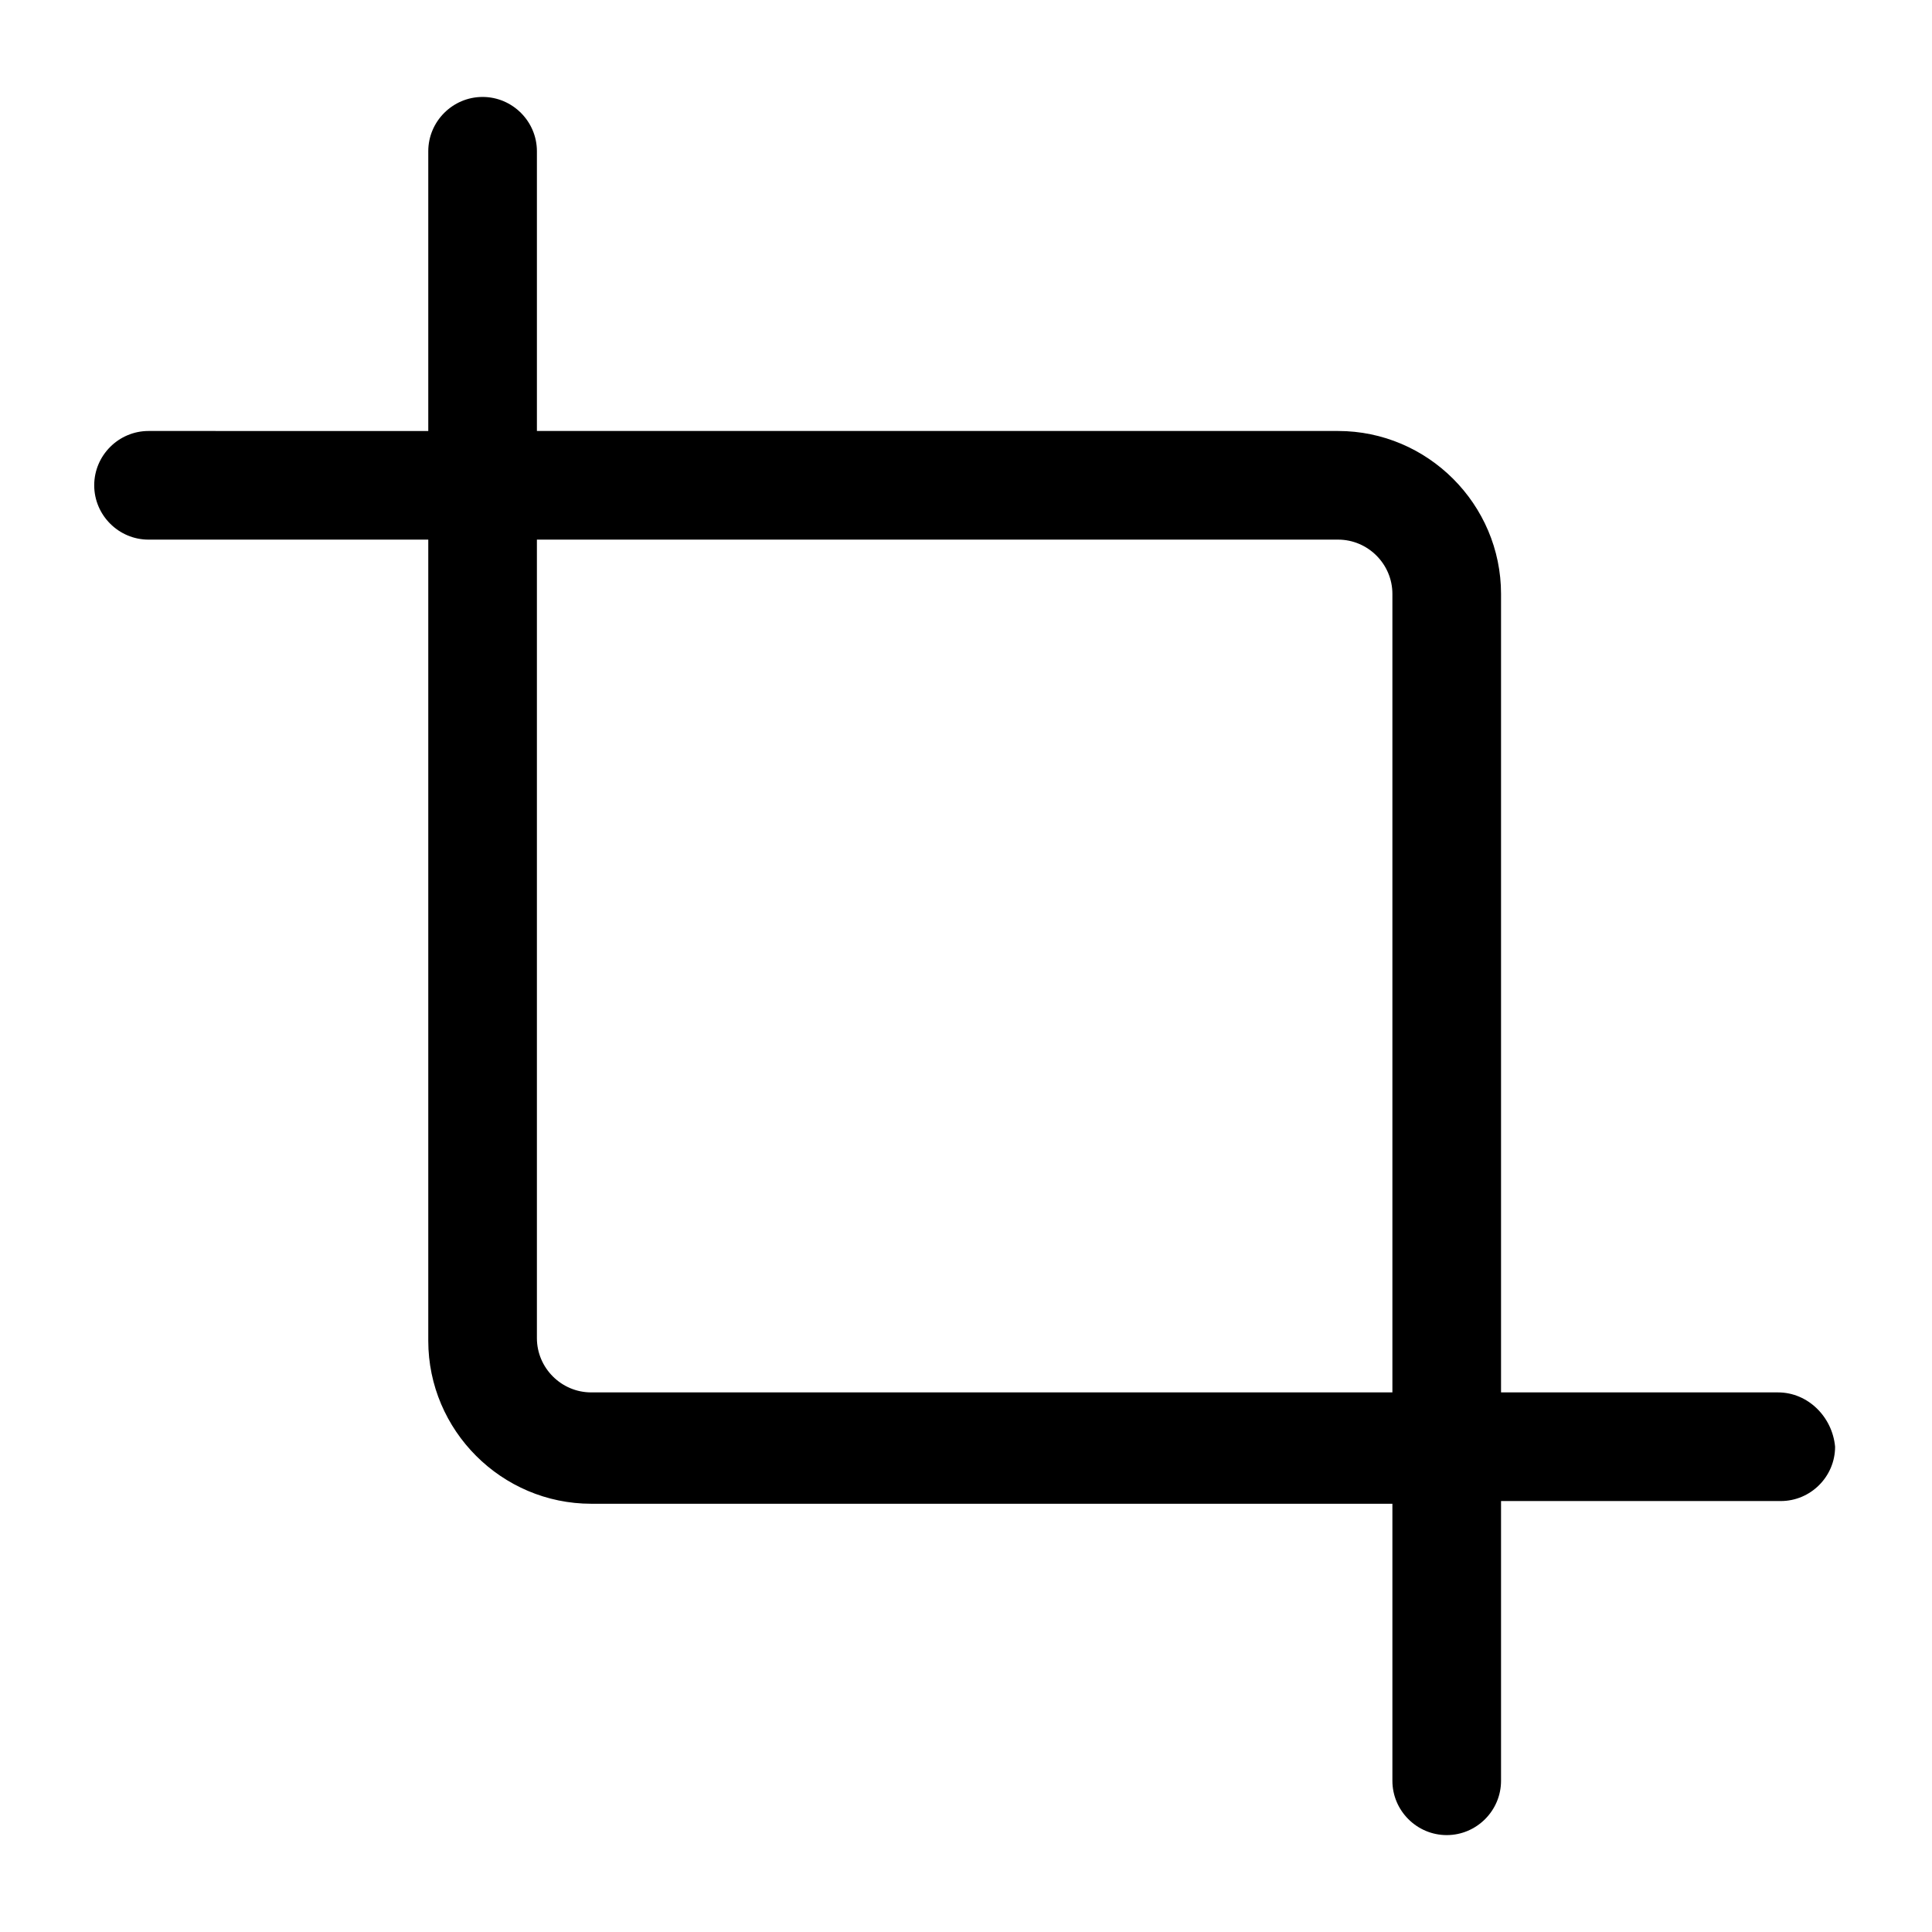
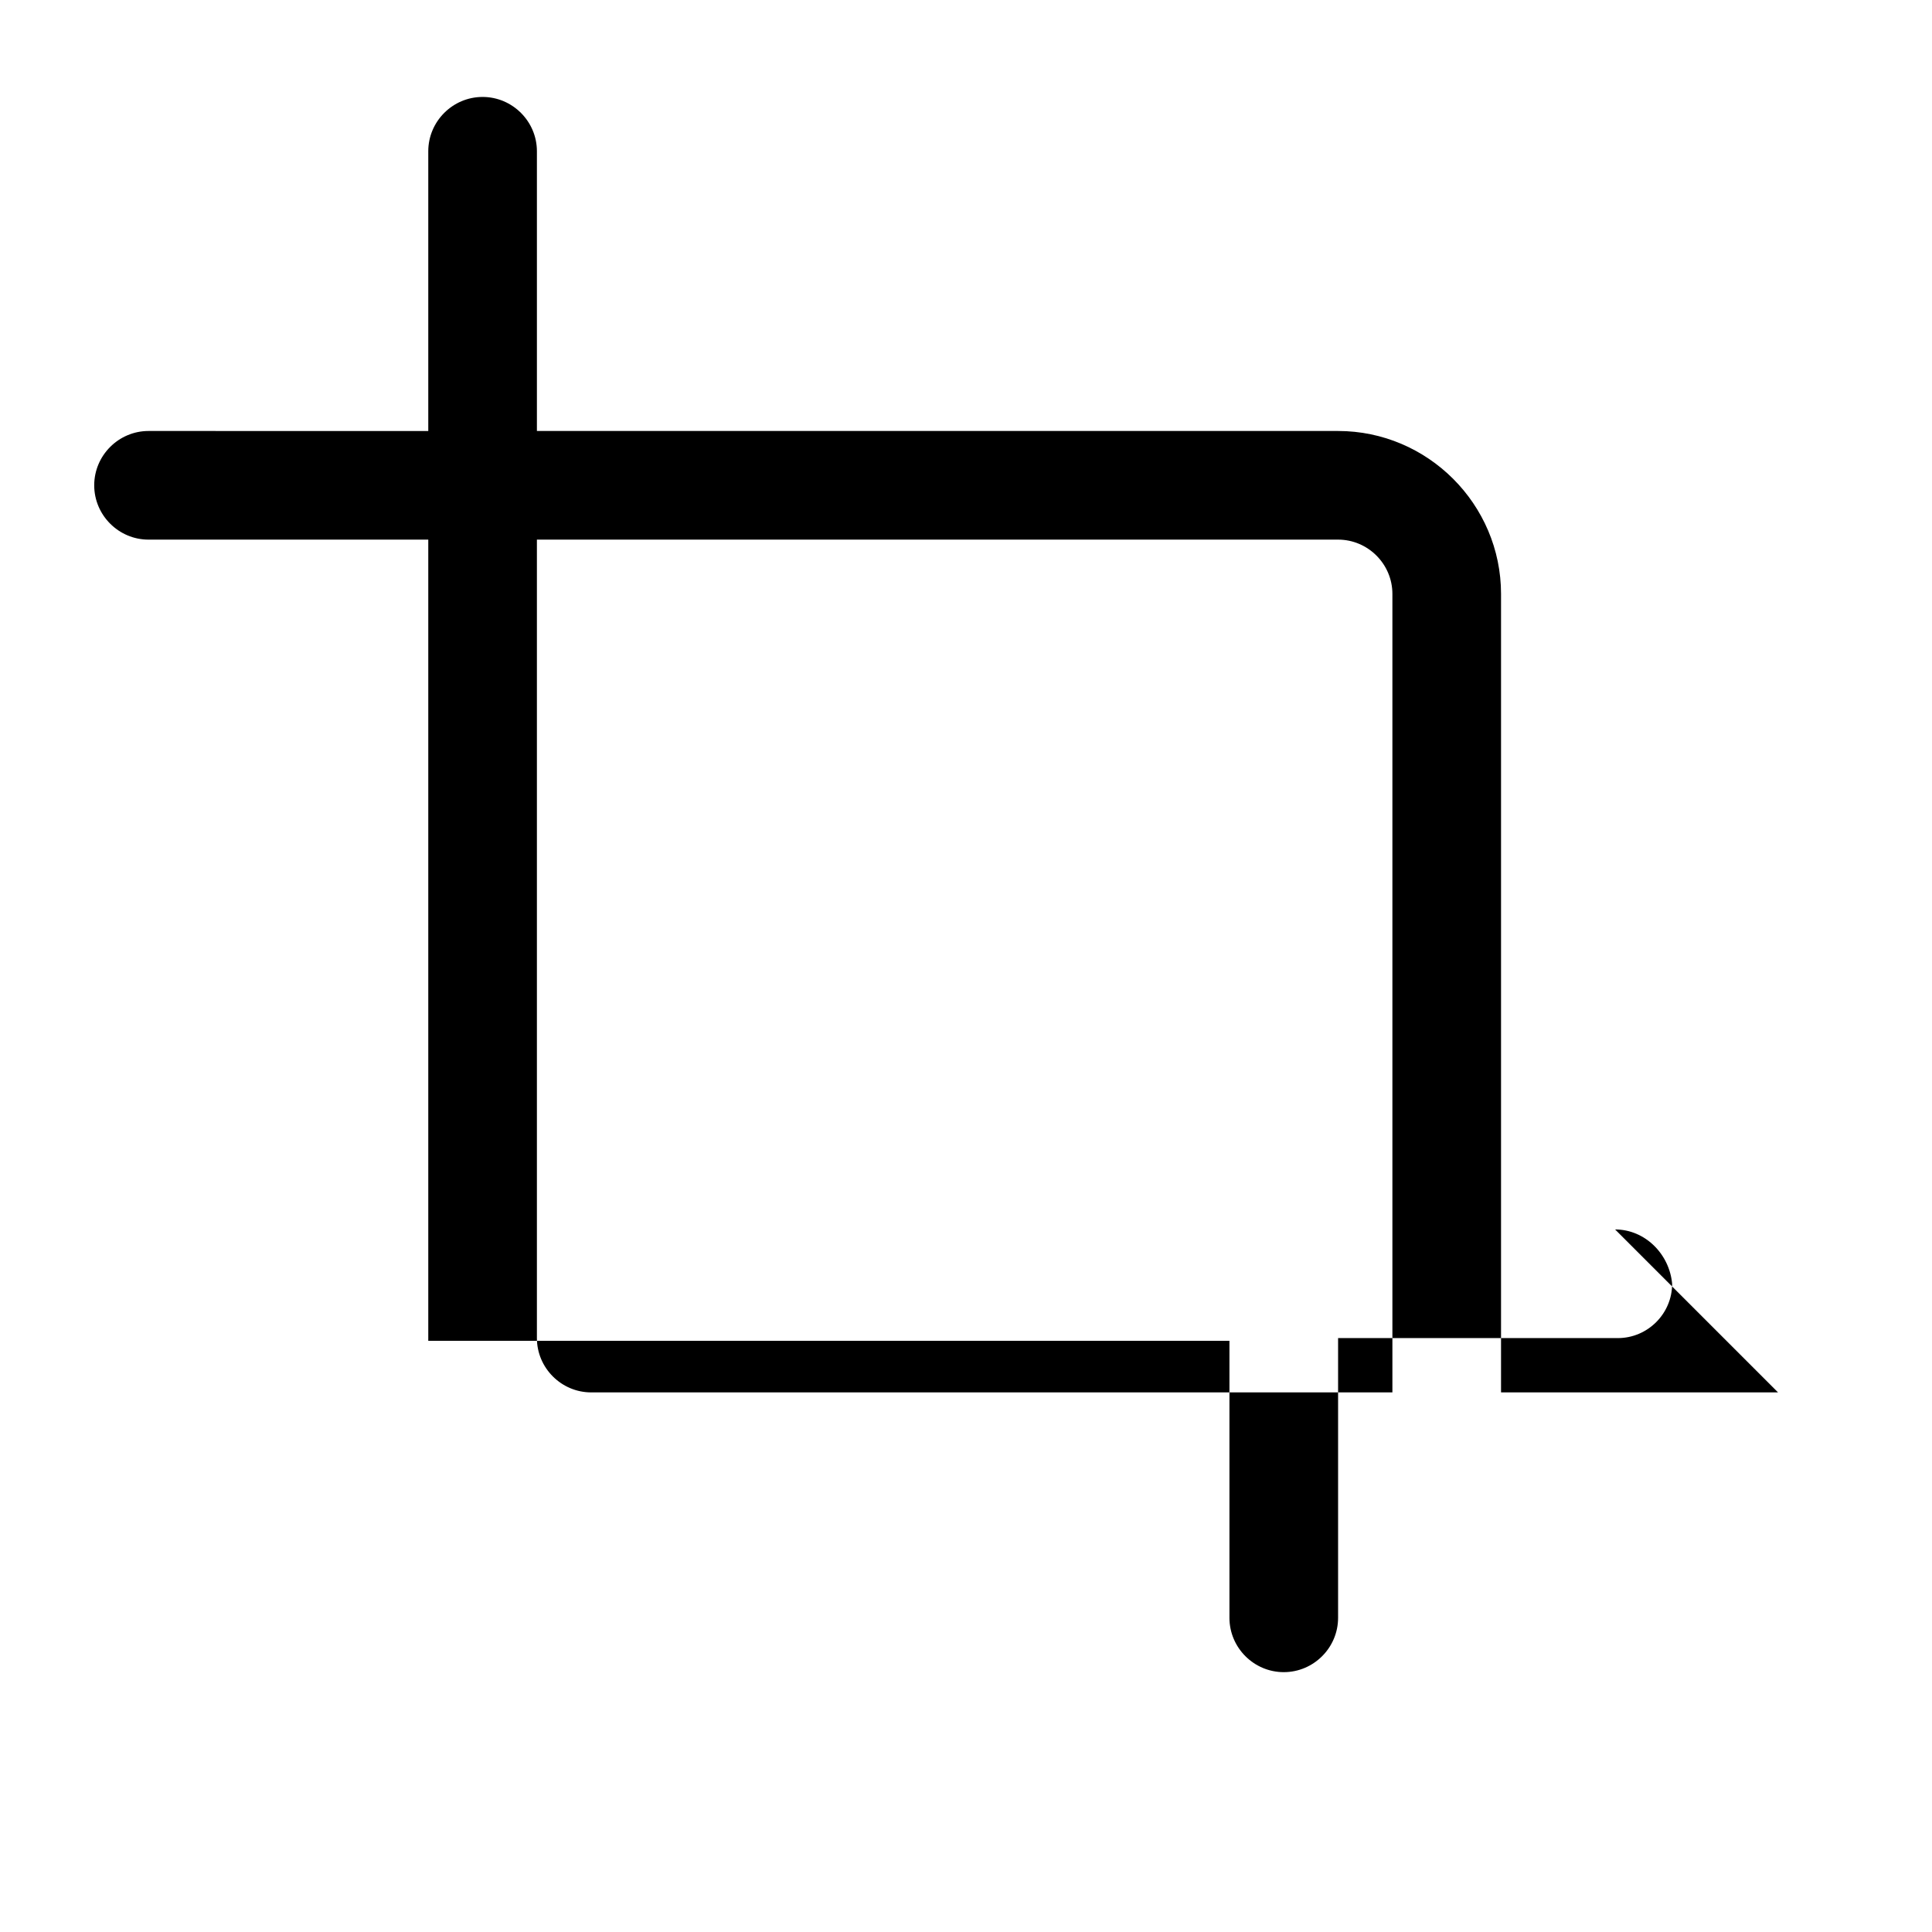
<svg xmlns="http://www.w3.org/2000/svg" fill="#000000" width="800px" height="800px" version="1.1" viewBox="144 144 512 512">
-   <path d="m615.2 513h-73.41v-211.6c0-23.75-19.434-43.184-43.184-43.184h-212.32v-74.129c0-7.918-6.477-14.395-14.395-14.395s-14.395 6.477-14.395 14.395v74.133l-74.133-0.004c-7.918 0-14.395 6.477-14.395 14.395s6.477 14.395 14.395 14.395h74.133v212.32c0 23.75 19.434 43.184 43.184 43.184h212.32v73.414c0 7.918 6.477 14.395 14.395 14.395s14.395-6.477 14.395-14.395v-74.133h74.133c7.918 0 14.395-6.477 14.395-14.395-0.723-7.918-7.199-14.395-15.117-14.395zm-102.2 0h-212.32c-7.918 0-14.395-6.477-14.395-14.395v-211.6h212.32c7.918 0 14.395 6.477 14.395 14.395z" />
+   <path d="m615.2 513h-73.41v-211.6c0-23.75-19.434-43.184-43.184-43.184h-212.32v-74.129c0-7.918-6.477-14.395-14.395-14.395s-14.395 6.477-14.395 14.395v74.133l-74.133-0.004c-7.918 0-14.395 6.477-14.395 14.395s6.477 14.395 14.395 14.395h74.133v212.32h212.32v73.414c0 7.918 6.477 14.395 14.395 14.395s14.395-6.477 14.395-14.395v-74.133h74.133c7.918 0 14.395-6.477 14.395-14.395-0.723-7.918-7.199-14.395-15.117-14.395zm-102.2 0h-212.32c-7.918 0-14.395-6.477-14.395-14.395v-211.6h212.32c7.918 0 14.395 6.477 14.395 14.395z" />
</svg>